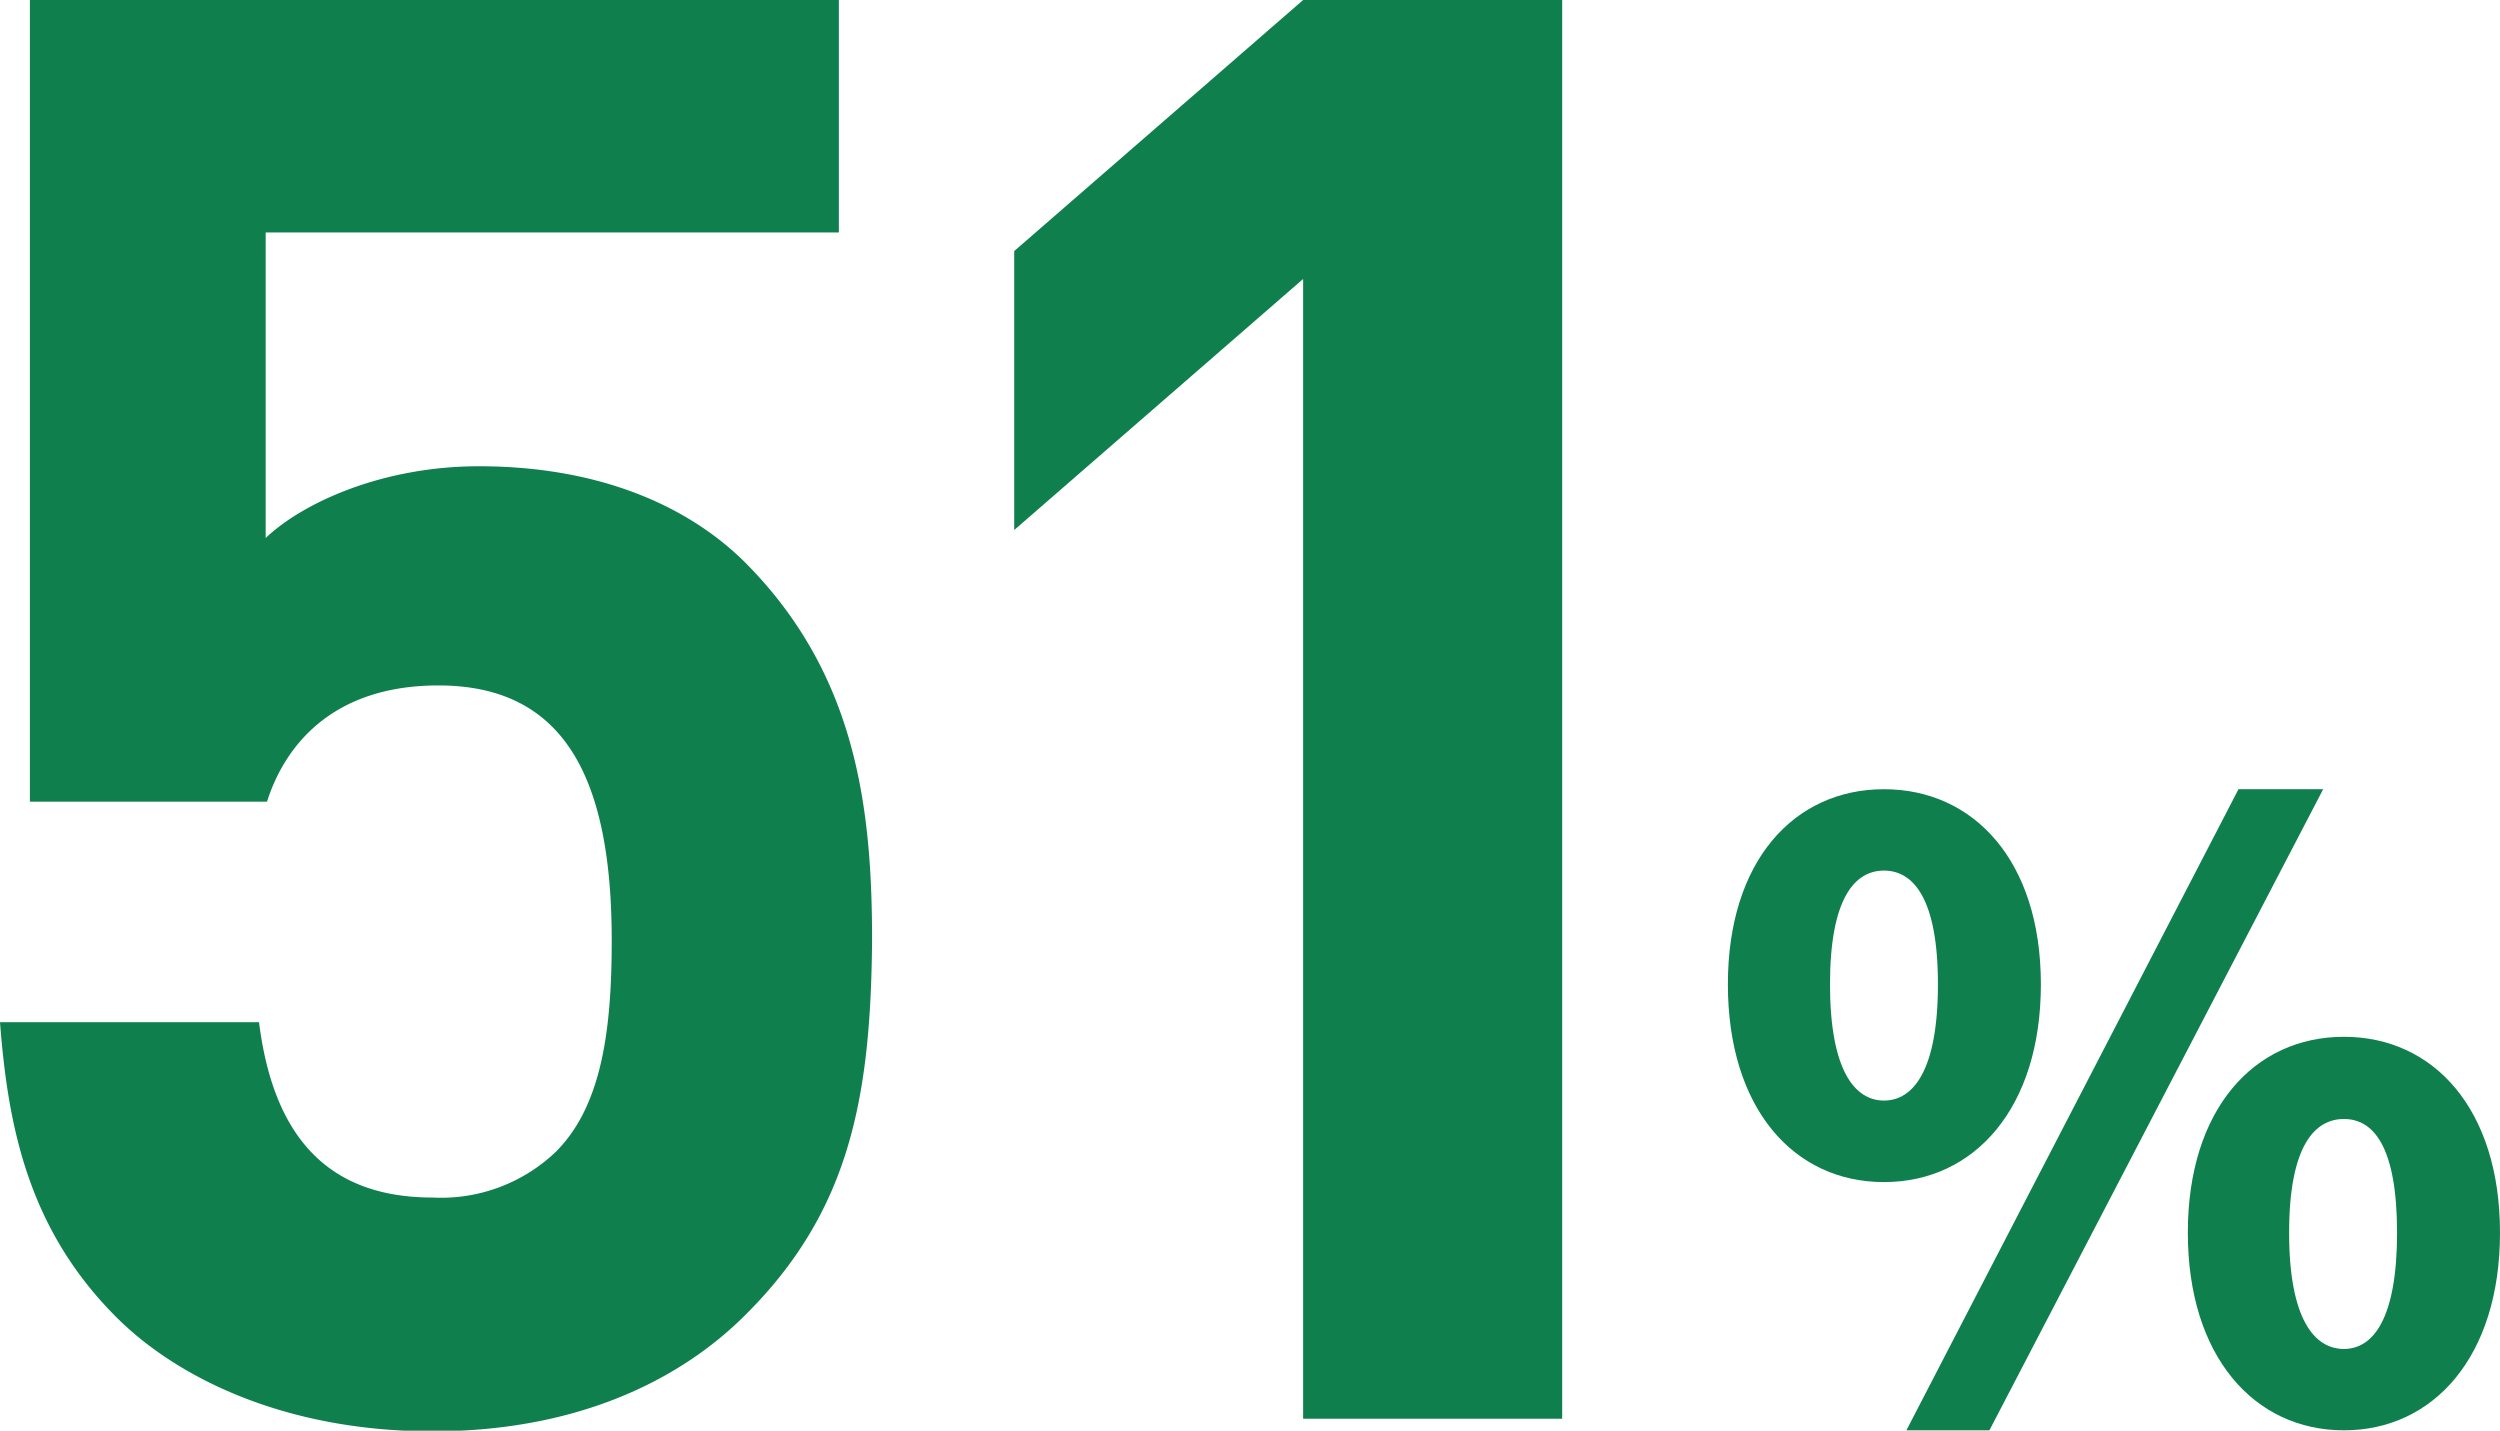
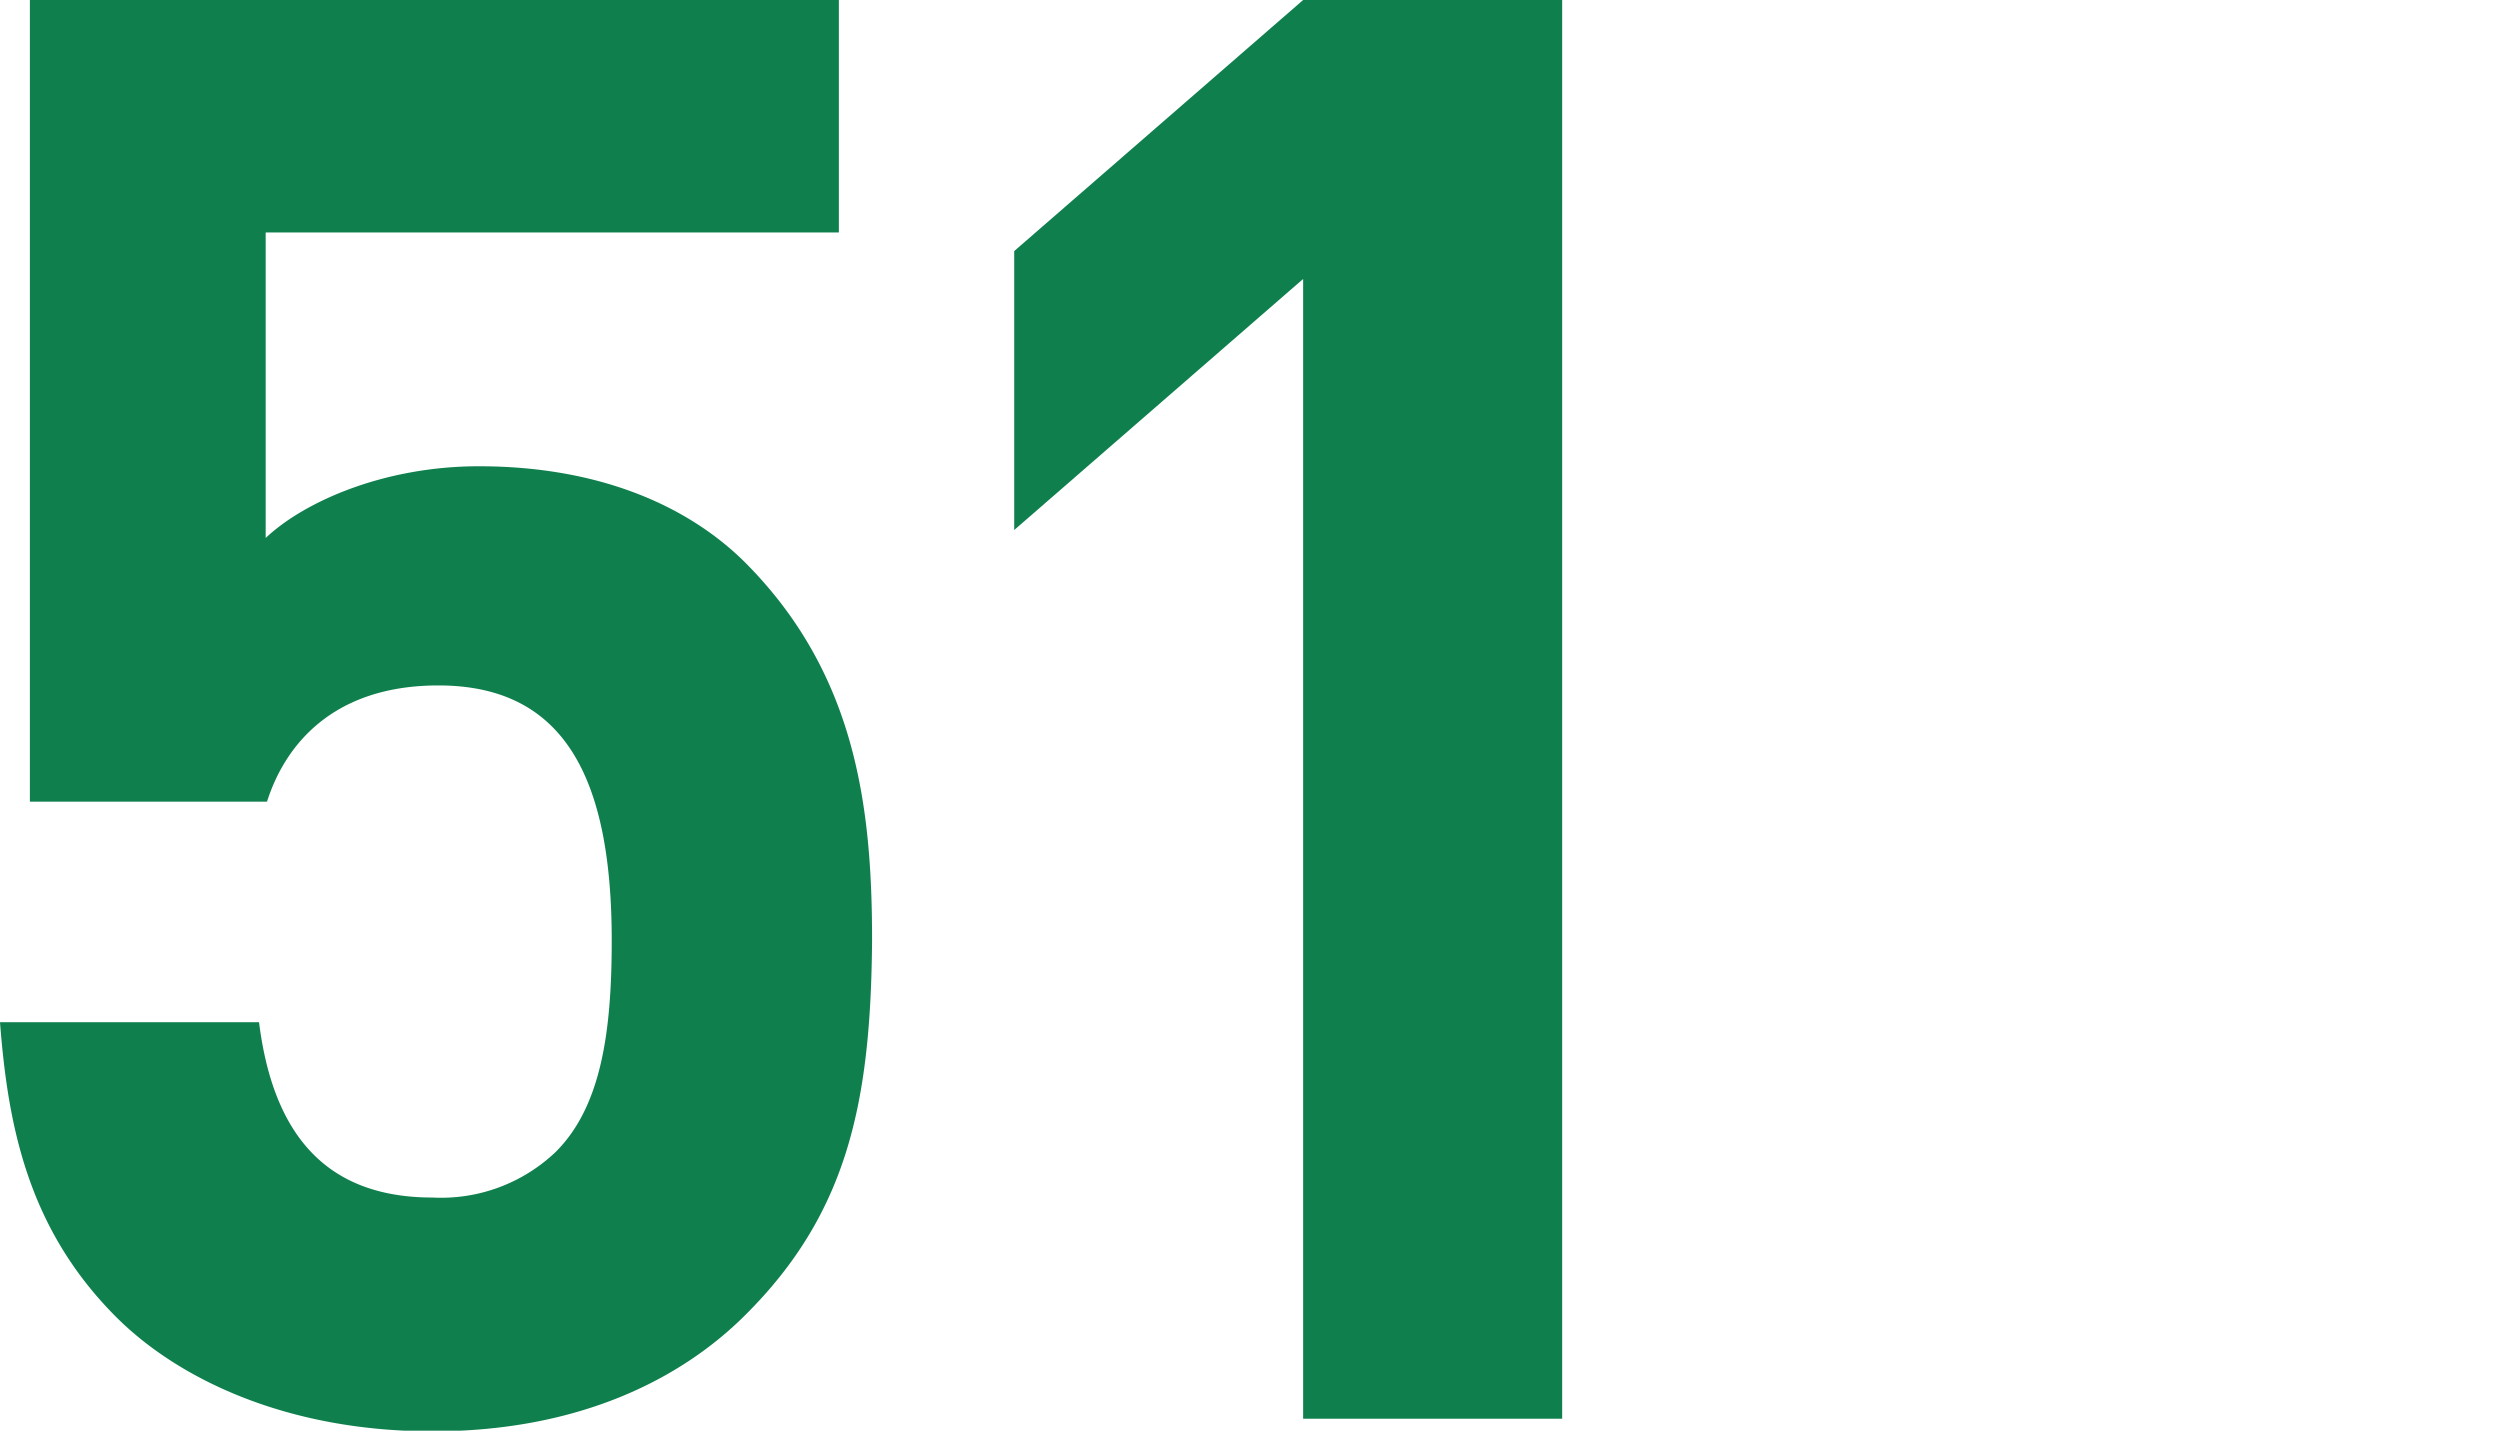
<svg xmlns="http://www.w3.org/2000/svg" viewBox="0 0 150.56 86.16">
  <g id="レイヤー_2" data-name="レイヤー 2">
    <g id="デザイン">
      <path d="M44.88,79.2c-3.84,3.84-10,7-18.84,7S10.68,83,7,79.32C1.68,74,.48,67.8,0,61.56H15.6c.84,6.72,4,10.56,10.44,10.56a10,10,0,0,0,7.44-2.76c2.76-2.76,3.36-7.32,3.36-12.72,0-9.84-2.88-15.36-10.44-15.36-6.36,0-9.24,3.6-10.32,7H1.8V0H50.52V14H16V32.4c2.28-2.16,7.08-4.32,12.84-4.32,7.08,0,12.48,2.28,16,5.76,6.72,6.72,7.68,14.76,7.68,22.8C52.44,66.24,51.12,73,44.88,79.2Z" style="fill:#0f804d" />
-       <path d="M78.48,85.44V16.8L61.08,31.92V15.12L78.48,0h15.6V85.44Z" style="fill:#0f804d" />
-       <path d="M104.06,59.28c0-7.45,4-11.75,9.4-11.75s9.45,4.3,9.45,11.75-4,11.91-9.45,11.91S104.06,66.74,104.06,59.28Zm12.65,0c0-5.2-1.5-6.85-3.25-6.85s-3.25,1.65-3.25,6.85,1.5,7,3.25,7S116.71,64.49,116.71,59.28Zm18.1-11.75h5.1l-20.1,38.61h-5Zm-3.05,26.71c0-7.45,4-11.8,9.4-11.8s9.4,4.35,9.4,11.8-4,11.9-9.4,11.9S131.76,81.69,131.76,74.24Zm12.6,0c0-5.25-1.45-6.85-3.2-6.85s-3.3,1.6-3.3,6.85,1.55,7,3.3,7S144.36,79.44,144.36,74.24Z" style="fill:#0f804d" />
+       <path d="M78.48,85.44V16.8L61.08,31.92V15.12L78.48,0h15.6V85.44" style="fill:#0f804d" />
    </g>
  </g>
</svg>